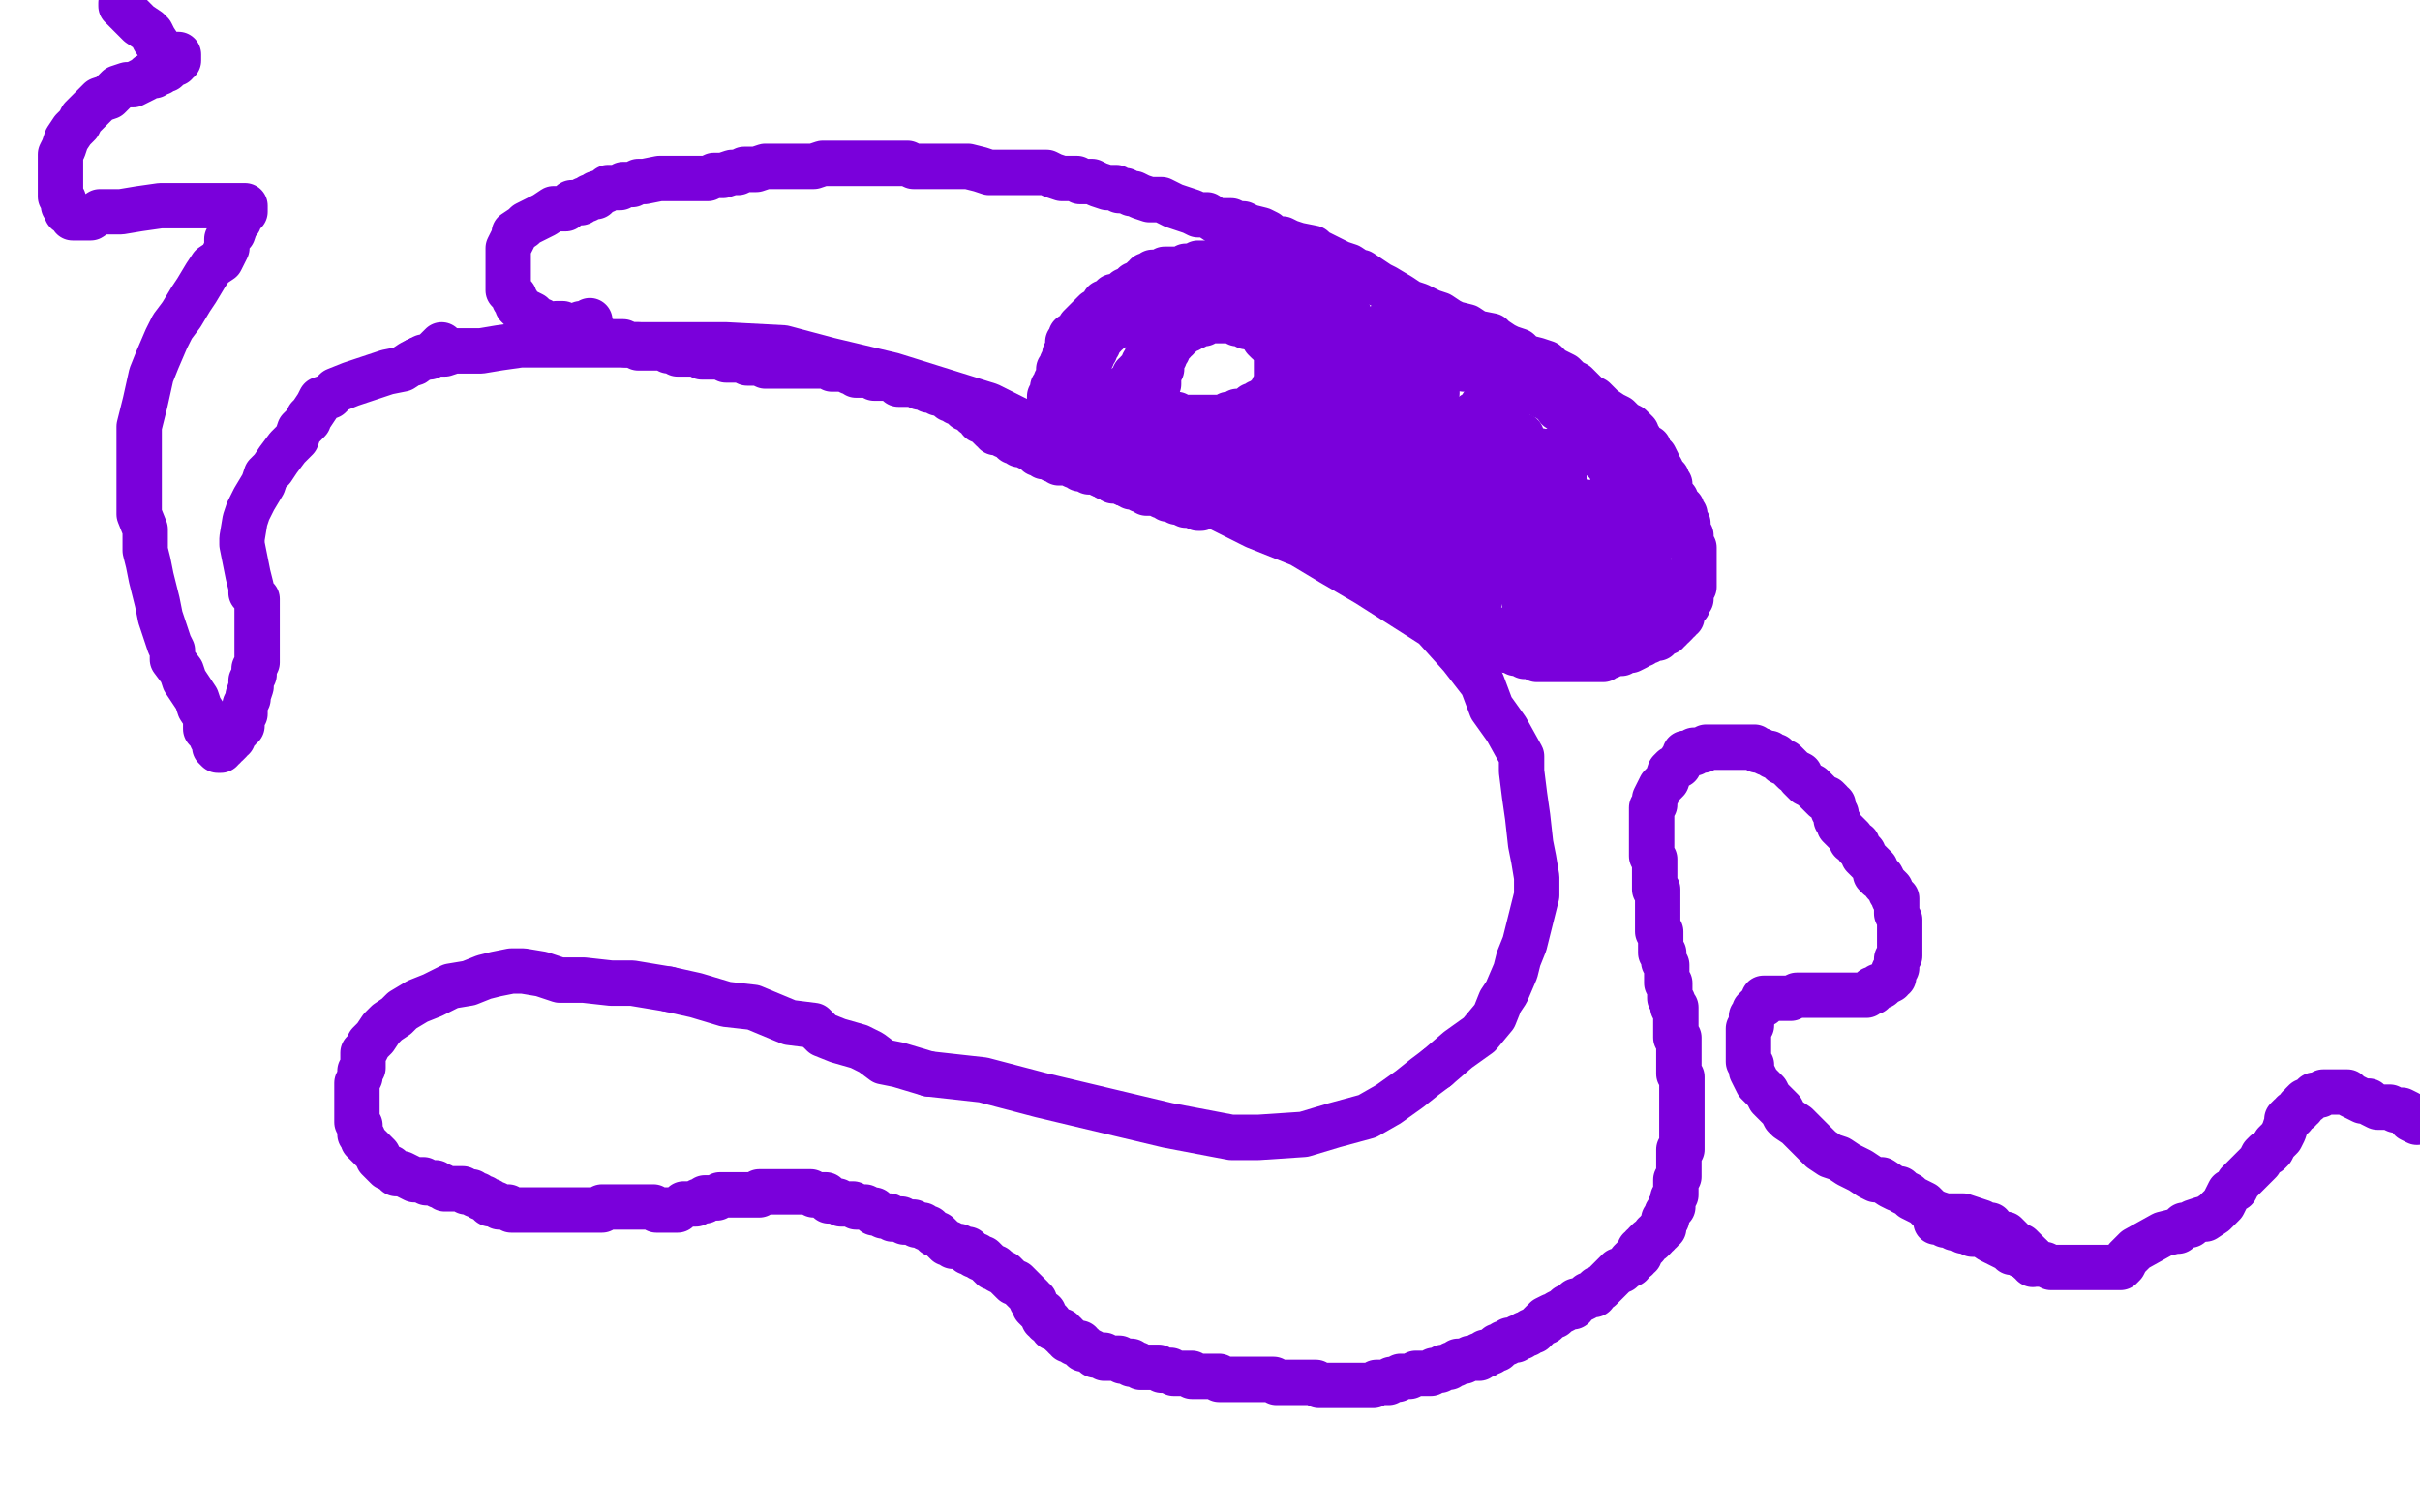
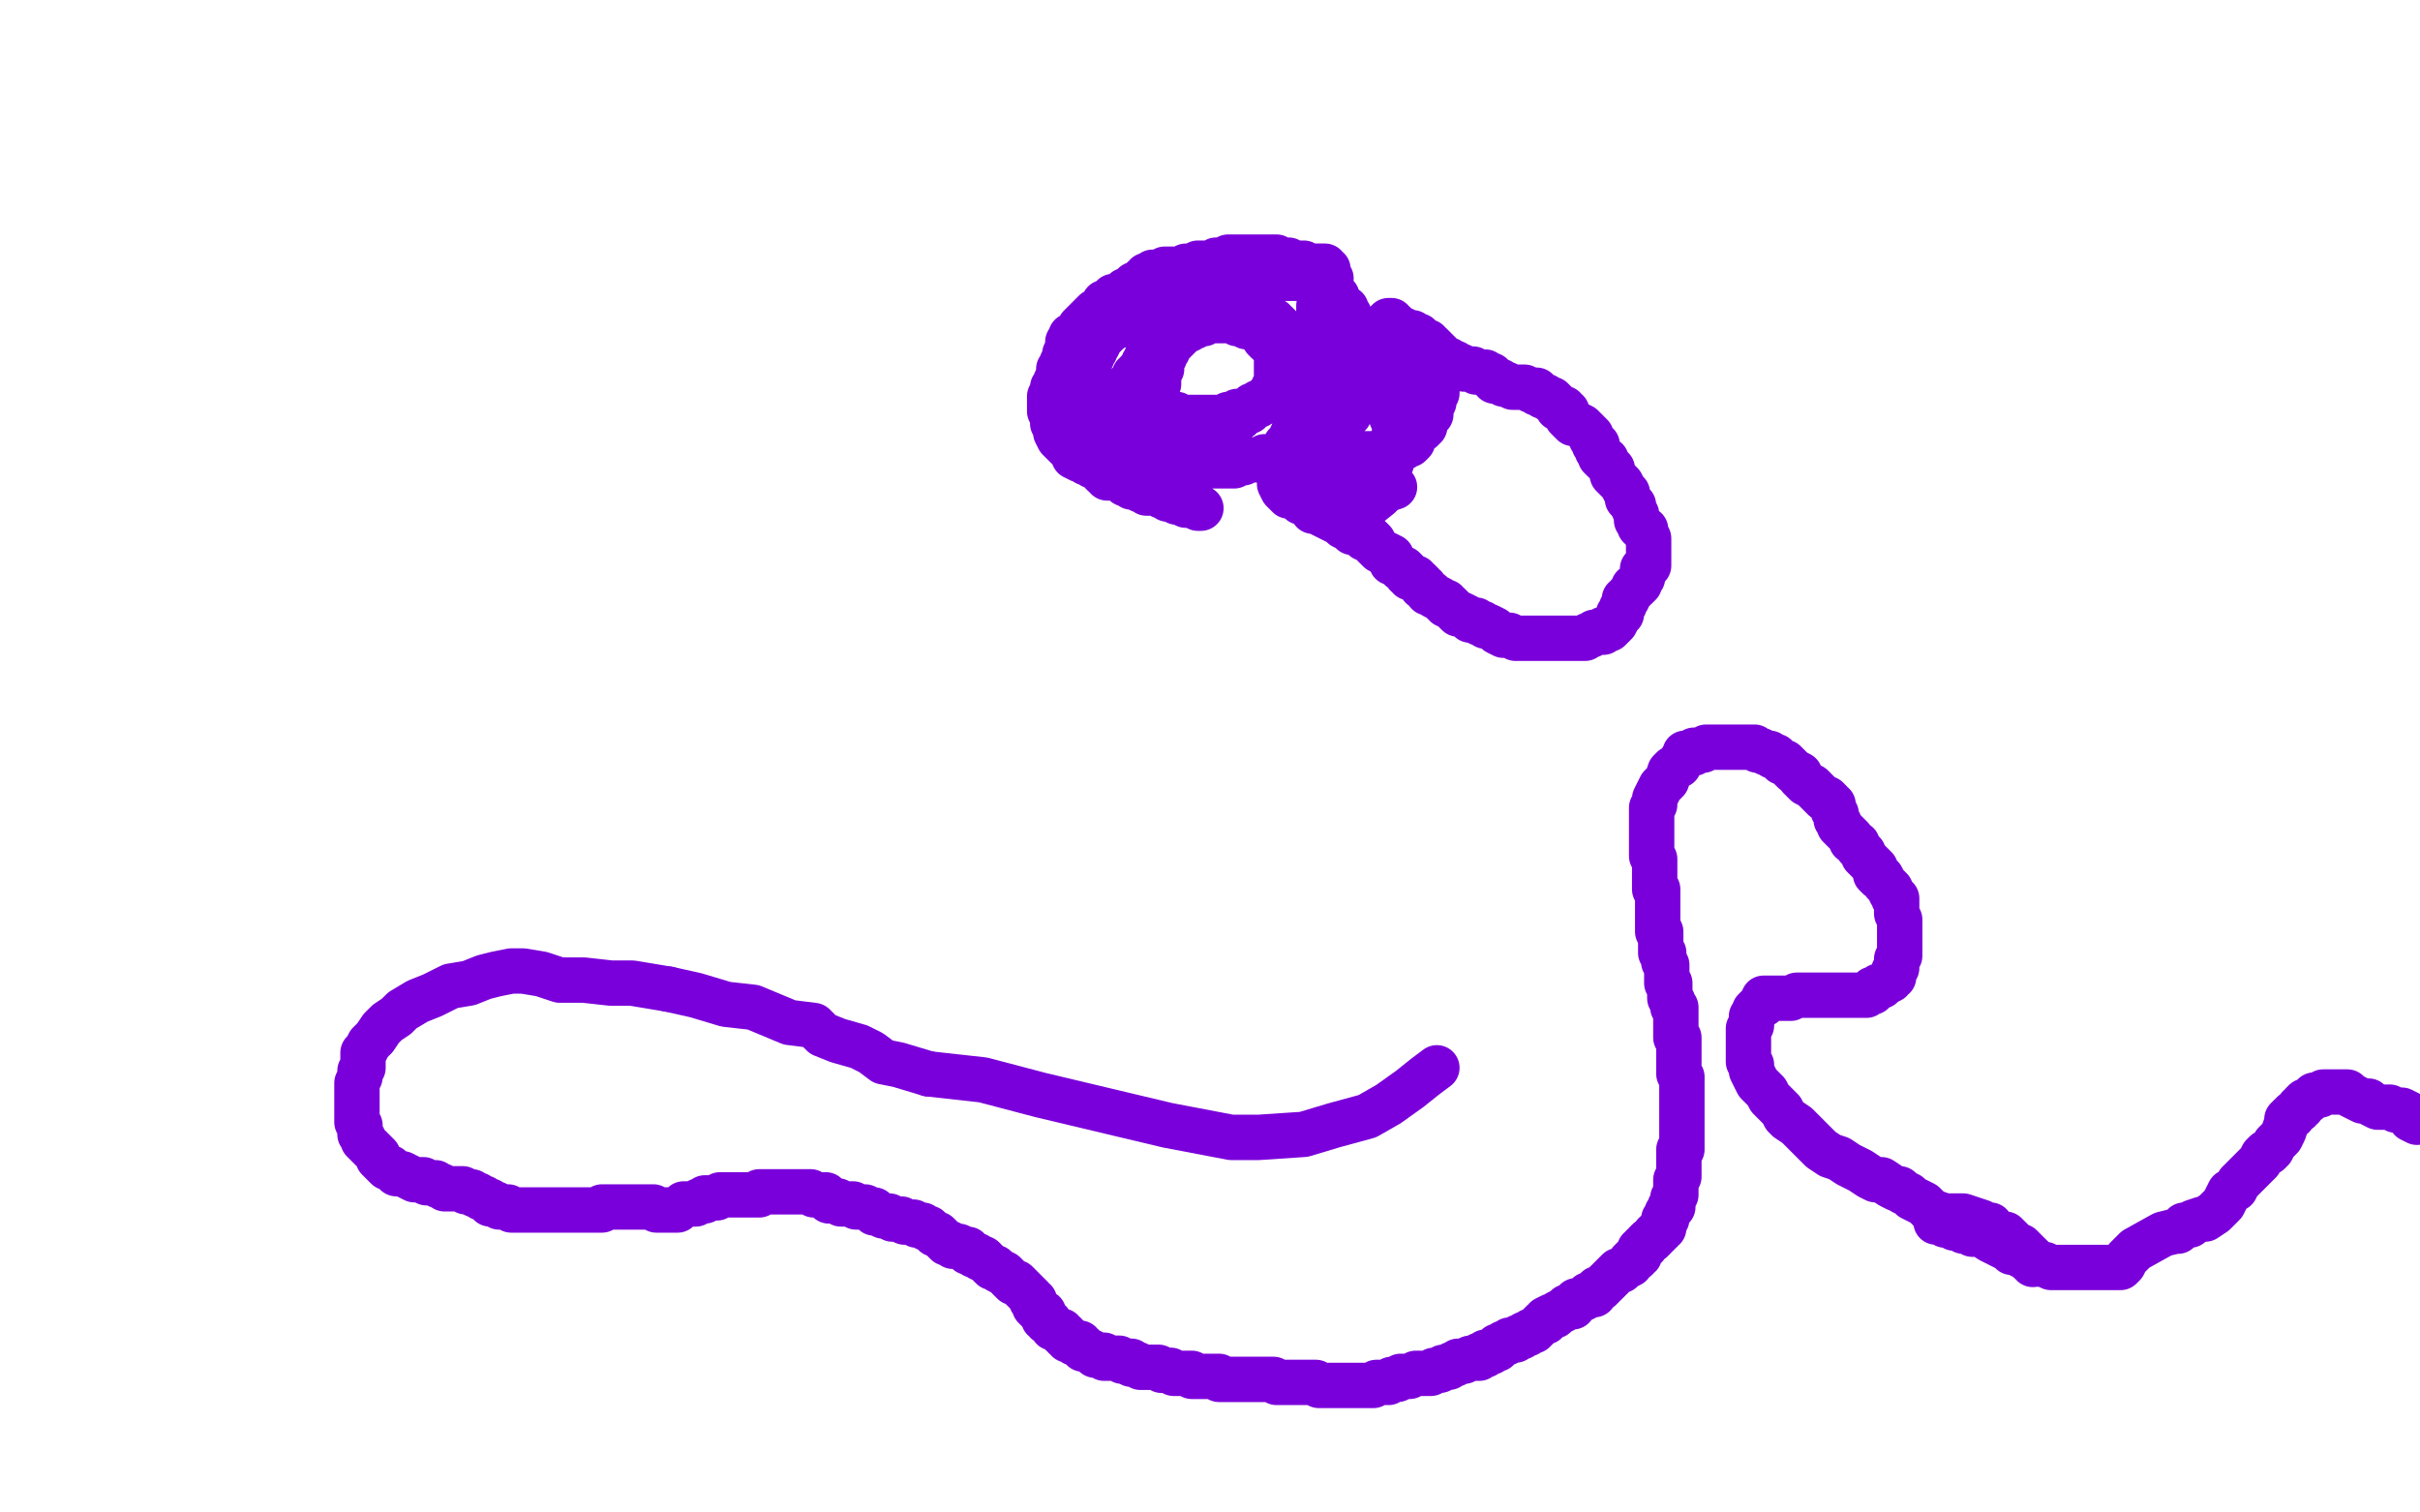
<svg xmlns="http://www.w3.org/2000/svg" width="800" height="500" version="1.1" style="stroke-antialiasing: false">
  <desc>This SVG has been created on https://colorillo.com/</desc>
-   <rect x="0" y="0" width="800" height="500" style="fill: rgb(255,255,255); stroke-width:0" />
-   <polyline points="137,120 138,119 138,119 141,118 141,118 144,117 144,117 147,117 147,117 150,116 150,116 153,116 153,116 159,116 159,116 165,115 165,115 172,114 172,114 187,114 187,114 198,114 198,114 210,114 210,114 226,114 240,114 259,115 274,119 295,124 311,129 327,134 339,140 355,147 372,155 385,160 401,167 415,174 430,180 440,186 452,193 463,200 474,207 483,217 490,226 493,234 498,241 503,250 503,255 504,263 505,270 506,279 507,284 508,290 508,296 506,304 504,312 502,317 501,321 498,328 496,331 494,336 489,342 482,347 475,353" style="fill: none; stroke: #7a00db; stroke-width: 15; stroke-linejoin: round; stroke-linecap: round; stroke-antialiasing: false; stroke-antialias: 0; opacity: 1.0" />
  <polyline points="307,355 297,352 292,351 288,348 284,346 277,344 272,342 269,339 261,338 249,333 240,332 230,329 221,327" style="fill: none; stroke: #7a00db; stroke-width: 15; stroke-linejoin: round; stroke-linecap: round; stroke-antialiasing: false; stroke-antialias: 0; opacity: 1.0" />
  <polyline points="475,353 471,356 466,360 459,365 452,369 441,372 431,375 416,376 407,376 386,372 365,367 344,362 325,357 307,355" style="fill: none; stroke: #7a00db; stroke-width: 15; stroke-linejoin: round; stroke-linecap: round; stroke-antialiasing: false; stroke-antialias: 0; opacity: 1.0" />
  <polyline points="221,327 209,325 202,325 193,324 185,324 179,322 173,321 169,321 164,322 160,323 155,325 149,326 143,329 138,331 133,334 131,336 128,338 126,340 124,343 123,344 122,345 121,347 120,348 120,349 120,350 120,353 119,354 119,356 118,358 118,359 118,361 118,363 118,364 118,366 118,367 118,368 118,370 118,371 119,372 119,374 119,375 120,376 120,377 121,378 122,379 123,380 124,381 125,382 125,383 126,384 127,385 128,386 129,386 131,388 133,388 135,389 137,390 139,390 140,390 141,391 142,391 143,391 144,391 145,392 146,392 147,393 148,393 149,393 151,393 152,393 153,393 154,394 155,394 156,394 157,395 158,395 159,396 160,396 161,397 162,397 162,398 163,398 164,398 165,399 166,399 167,399 168,399 169,400 170,400 171,400 175,400 177,400 178,400 179,400 180,400 181,400 182,400 183,400 184,400 185,400 186,400 187,400 188,400 189,400 190,400 191,400 192,400 193,400 194,400 195,400 196,400 197,400 198,400 199,400 199,399 200,399 201,399 202,399 203,399 204,399 205,399 206,399 207,399 208,399 209,399 210,399 211,399 212,399 213,399 214,399 216,399 217,400 218,400 219,400 220,400 221,400 222,400 223,400 224,400 225,399 226,398 228,398 229,398 230,398 231,397 232,397 233,397 233,396 234,396 235,396 236,396 237,396 238,395 239,395 240,395 241,395 242,395 243,395 244,395 245,395 246,395 247,395 248,395 249,395 250,395 251,395 251,394 253,394 254,394 255,394 256,394 257,394 258,394 259,394 260,394 261,394 262,394 263,394 264,394 266,394 267,394 268,394 269,395 270,395 271,395 272,395 273,395 273,396 274,397 275,397 276,397 277,397 278,398 279,398 280,398 281,398 282,398 283,399 284,399 285,399 286,399 288,400 289,400 289,401 290,401 292,402 293,402 294,402 295,403 297,403 298,403 299,404 301,404 302,404 303,405 305,405 306,406 307,406 309,408 310,408 312,410 313,411 314,411 315,412 317,412 319,413 320,413 320,414 321,414 322,415 323,415 324,416 325,416 327,418 328,419 329,419 330,420 332,421 333,422 334,423 335,424 336,424 337,425 338,426 339,427 340,428 341,429 341,430 342,430 342,431 342,432 343,433 344,434 345,434 345,436 346,436 346,437 347,437 348,439 349,439 350,440 351,440 351,441 352,441 352,442 353,442 353,443 354,443 355,444 356,444 357,444 357,445 358,445 358,446 359,446 361,447 362,448 363,448 364,448 365,448 365,449 366,449 367,449 368,449 369,449 370,449 371,450 372,450 373,450 374,450 374,451 375,451 376,451 377,452 378,452 379,452 380,452 381,452 382,452 383,452 384,453 385,453 386,453 387,453 388,454 389,454 390,454 391,454 392,454 393,454 394,454 394,455 395,455 396,455 397,455 398,455 399,455 400,455 401,455 402,455 403,455 403,456 404,456 405,456 406,456 407,456 408,456 409,456 410,456 411,456 412,456 413,456 414,456 415,456 417,456 418,456 419,456 420,456 421,456 422,457 423,457 424,457 425,457 426,457 428,457 429,457 430,457 431,457 432,457 434,457 435,457 436,458 437,458 438,458 439,458 440,458 441,458 443,458 444,458 445,458 446,458 447,458 448,458 449,458 451,458 452,458 453,458 454,458 455,457 456,457 459,457 460,456 461,456 462,456 463,455 464,455 466,455 468,454 469,454 470,454 471,454 472,454 473,454 474,453 475,453 476,453 477,452 478,452 479,452 480,451 481,451 482,450 483,450 484,450 486,449 487,449 488,449 489,449 489,448 490,448 491,448 491,447 492,447 493,447 494,446 495,446 495,445 496,445 497,444 498,444 499,443 500,443 501,443 502,442 503,442 504,441 505,441 506,440 507,440 508,439 509,438 510,437 511,437 511,436 513,435 514,435 515,434 517,433 518,432 520,432 521,430 522,430 524,429 525,428 526,428 527,428 527,427 528,426 529,426 531,424 532,423 533,422 534,421 535,420 536,420 537,419 539,418 539,417 540,416 541,416 541,415 542,415 542,413 543,413 543,412 544,412 544,411 545,410 546,410 547,409 547,408 548,408 548,407 549,407 549,406 550,406 550,405 550,404 550,403 551,403 551,402 551,401 552,400 552,399 553,399 553,398 553,397 553,396 554,395 554,394 554,393 554,392 554,391 554,390 555,389 555,388 555,387 555,386 555,385 555,384 555,383 555,382 555,381 555,380 556,380 556,379 556,378 556,377 556,376 556,375 556,374 556,373 556,372 556,371 556,370 556,369 556,368 556,367 556,366 556,365 556,364 556,363 556,362 556,361 556,360 556,359 556,358 556,357 556,356 555,355 555,354 555,352 555,351 555,350 555,349 555,348 555,347 555,346 555,345 555,344 555,343 554,343 554,342 554,341 554,340 554,339 554,338 554,337 554,336 554,335 554,334 554,333 553,333 553,332 553,331 552,330 552,329 552,328 552,327 552,326 552,325 551,325 551,324 551,323 551,321 551,320 551,319 550,318 550,317 550,316 550,315 549,315 549,314 549,313 549,312 549,311 549,310 549,309 549,308 548,308 548,307 548,305 548,304 548,303 548,302 548,300 548,299 548,298 548,296 548,295 548,294 547,294 547,292 547,291 547,290 547,289 547,287 547,285 547,284 546,283 546,282 546,280 546,279 546,278 546,277 546,276 546,275 546,273 546,272 546,271 546,270 546,269 546,268 546,267 547,266 547,265 547,264 548,262 549,260 550,259 551,258 552,255 553,254 555,253 556,251 557,250 557,249 558,249 559,249 560,249 560,248 561,248 562,248 563,248 564,247 565,247 566,247 567,247 568,247 569,247 571,247 572,247 574,247 575,247 577,247 578,247 579,247 580,247 581,248 582,248 584,249 585,249 586,250 587,250 588,251 589,252 590,252 591,253 592,254 593,255 595,256 595,257 596,258 597,259 599,260 600,261 601,262 602,263 603,264 604,264 605,265 605,266 606,266 606,267 606,268 607,269 607,271 608,272 608,273 609,274 610,275 611,276 612,277 612,278 614,279 614,280 615,281 616,282 616,283 617,284 618,285 619,286 620,287 620,289 621,290 622,290 623,292 624,293 625,294 625,295 626,296 626,297 627,297 627,298 627,299 627,300 627,302 628,304 628,305 628,306 628,308 628,309 628,310 628,311 628,312 628,313 628,314 628,315 628,316 627,317 627,318 627,319 627,320 626,321 626,322 626,323 625,323 625,324 623,325 622,326 621,326 620,327 619,327 619,328 618,328 617,329 616,329 615,329 613,329 610,329 608,329 607,329 605,329 604,329 603,329 602,329 601,329 600,329 599,329 598,329 597,329 594,329 592,330 589,330 587,330 586,330 585,330 584,330 583,330 583,331 583,332 582,332 581,333 580,334 580,335 579,336 579,337 579,338 579,339 578,340 578,342 578,343 578,344 578,347 578,348 578,351 579,352 579,354 580,356 581,358 582,359 583,360 584,361 585,363 586,364 587,365 588,366 589,367 590,369 591,370 594,372 596,374 598,376 600,378 602,380 605,382 608,383 611,385 615,387 618,389 620,390 622,390 625,392 627,393 628,393 629,394 631,395 632,396 634,397 636,398 637,399 638,400 640,401 643,402 649,402 652,403 655,404 656,405 658,405 659,407 662,408 663,408 664,409 665,410 667,412 668,412 669,413 670,414 671,415 671,416 671,417 672,417 672,418" style="fill: none; stroke: #7a00db; stroke-width: 15; stroke-linejoin: round; stroke-linecap: round; stroke-antialiasing: false; stroke-antialias: 0; opacity: 1.0" />
-   <polyline points="195,106 195,107 195,107 194,107 194,107 193,107 193,107 192,107 192,107 191,108 191,108 190,108 190,108 189,108 189,108 188,108 188,108 187,108 186,108 185,108 184,108 183,108 181,107 180,107 179,106 178,106 177,106 176,105 176,104 174,103 172,102 171,101 171,100 170,99 170,98 169,97 168,96 168,95 168,93 168,91 168,90 168,89 168,88 168,86 168,85 168,84 168,82 169,80 170,78 170,77 173,75 174,74 176,73 178,72 180,71 183,69 185,69 187,69 189,67 192,67 193,66 194,66 195,65 196,65 197,65 197,64 200,63 201,62 205,62 206,61 209,61 211,60 213,60 218,59 221,59 222,59 223,59 225,59 227,59 228,59 230,59 232,59 234,59 236,58 239,58 242,57 244,57 246,56 248,56 250,56 253,55 256,55 257,55 258,55 260,55 262,55 264,55 265,55 269,55 272,54 274,54 277,54 280,54 283,54 287,54 288,54 290,54 292,54 294,54 296,54 298,54 300,54 302,55 305,55 309,55 315,55 317,55 320,55 324,56 327,57 330,57 332,57 335,57 336,57 339,57 340,57 342,57 344,57 346,57 348,58 351,59 356,59 357,60 361,60 363,61 366,62 369,62 370,63 371,63 372,63 374,64 375,64 377,65 380,66 384,66 388,68 391,69 394,70 396,71 398,71 399,71 402,73 403,73 405,73 407,73 409,74 411,74 413,75 417,76 419,77 421,79 424,79 426,80 429,81 434,82 435,83 437,84 439,85 443,87 446,88 449,90 450,90 453,92 456,94 458,95 463,98 466,100 469,101 473,103 476,104 479,106 481,107 485,108 488,110 493,111 494,112 497,114 499,115 502,116 504,118 508,119 511,120 513,122 515,123 517,124 519,126 521,127 522,128 524,130 525,131 527,132 529,134 530,135 533,137 535,138 537,140 539,141 540,142 541,143 541,144 542,145 543,147 544,148 545,148 545,149 546,151 547,151 548,153 548,154 549,155 550,157 551,158 551,159 552,160 552,162 553,164 554,165 554,167 556,168 556,170 557,170 557,171 557,172 558,173 558,174 558,175 558,176 559,177 559,178 559,179 559,180 559,181 560,181 560,182 560,183 560,184 560,185 560,186 560,187 560,188 560,189 560,190 560,191 560,192 560,193 560,194 559,194 559,195 559,196 559,197 559,198 558,198 558,199 558,200 557,200 557,201 556,202 556,203 556,204 555,204 555,205 554,205 554,206 553,207 552,207 552,208 551,208 551,209 550,209 549,210 548,210 548,211 547,211 546,211 545,212 544,212 543,213 542,213 541,214 539,215 538,215 537,215 536,216 535,216 534,216 533,216 532,217 530,217 530,218 529,218 528,218 527,218 526,218 525,218 523,218 522,218 521,218 520,218 519,218 518,218 517,218 516,218 515,218 514,218 513,218 511,218 509,218 508,218 507,217 504,217 503,216 501,216 500,215 498,215 497,214 496,214 494,213 493,213 492,213 491,212 489,210 488,210 487,209 486,209 485,208 483,207 482,207 481,206 480,205 479,205 479,203 478,202 477,201 476,200 475,200 474,199 474,198 472,198 471,196 470,196 470,195 469,195 468,194 468,193 467,193 466,192 465,192 465,191 464,191 462,190 461,190 460,189 459,188 458,187 457,186 456,186 454,185 453,184 452,183 450,182 449,182 448,181 447,180 446,180 446,179 445,179 444,179 443,178 442,178 441,177 440,177 439,177 438,176 437,176 436,175 429,172 427,172 424,172 423,171 421,170 420,170 418,170 416,169 415,169 414,169 412,168 410,168 408,168 407,168 406,167 405,167 404,167 403,167 402,167 401,166 400,166 399,166 398,166 396,165 395,165 394,164 393,164 392,164 390,164 388,164 387,163 386,163 385,163 384,163 383,163 382,163 381,162 380,162 379,162 378,161 376,161 375,161 374,160 373,160 372,160 371,159 370,159 369,159 368,159 368,158 367,158 365,157 364,157 363,156 362,156 360,156 359,155 358,155 357,155 356,154 355,154 353,153 352,153 351,153 350,153 350,152 349,152 348,152 348,151 347,151 346,151 345,151 345,150 344,150 343,150 343,149 342,149 341,148 340,148 340,147 338,147 337,147 337,146 336,146 335,146 334,145 333,144 332,144 331,143 330,143 329,143 329,142 328,142 327,141 326,140 325,139 324,139 324,138 323,137 322,137 322,136 321,136 321,135 320,135 319,135 319,134 318,134 318,133 317,133 316,133 315,132 314,132 313,131 311,130 310,130 310,129 309,129 308,129 307,129 307,128 306,128 305,128 304,128 302,127 300,127 299,127 297,127 296,126 294,125 293,125 292,125 290,125 289,125 288,124 287,124 285,124 283,124 282,123 281,123 279,122 278,122 275,122 274,121 272,121 271,121 270,121 268,121 267,121 266,121 265,121 264,121 263,121 262,121 261,121 260,121 259,121 258,121 257,121 256,121 255,121 254,121 253,121 251,120 250,120 248,120 247,120 245,119 244,119 243,119 241,119 240,119 238,118 237,118 236,118 235,118 234,118 233,118 232,118 231,117 230,117 229,117 228,117 227,117 226,117 225,117 224,117 223,116 222,116 221,116 221,115 220,115 219,115 218,115 216,115 215,115 214,115 213,115 212,115 211,115 211,114 210,114 209,114 208,114 207,114 206,113 205,113 204,113 203,113 202,113 201,113 199,112 198,112 197,112 197,111 196,111 195,110 194,110 193,110 192,110 191,110 191,109 190,109 189,109 189,108 188,108 187,108 186,108 186,107 185,107 184,107" style="fill: none; stroke: #7a00db; stroke-width: 15; stroke-linejoin: round; stroke-linecap: round; stroke-antialiasing: false; stroke-antialias: 0; opacity: 1.0" />
  <polyline points="439,91 439,90 439,90 439,89 439,89 438,89 438,89 438,88 438,88 437,88 437,88 436,88 434,88 433,88 432,88 431,87 430,87 428,87 426,86 424,86 423,86 422,85 421,85 420,85 419,85 418,85 416,85 415,85 414,85 413,85 412,85 411,85 410,85 409,85 407,85 406,85 405,86 404,86 402,86 401,87 400,87 398,87 396,87 395,88 393,88 392,88 391,89 390,89 389,89 388,89 386,89 385,89 384,90 382,90 381,90 381,91 380,91 379,91 379,92 378,92 377,93 376,94 375,94 373,96 372,96 371,97 369,98 368,98 367,99 366,100 365,100 364,102 362,103 361,104 360,105 359,106 358,107 357,108 357,109 356,110 355,111 354,111 354,112 353,113 353,114 353,115 352,117 352,118 351,120 351,121 350,122 350,123 350,124 350,125 349,126 349,127 348,128 348,129 348,130 347,131 347,132 347,133 347,135 347,136 348,137 348,138 348,140 349,141 349,143 350,145 351,146 352,147 353,148 354,148 355,150 355,151 357,152 358,152 359,153 360,153 361,154 362,154 363,155 365,157 366,157 366,158 367,158 368,158 369,158 370,158 371,158 372,160 373,160 374,160 374,161 375,161 376,161 377,162 378,162 379,162 379,163 380,163 382,163 383,163 384,163 384,164 385,164 386,165 388,165 389,166 390,166 392,167 393,167 394,167 396,168 397,168 395,167 394,166 393,166 392,165 391,165 391,164 390,164 389,163 388,162 387,161 386,161 385,161 385,160 384,159 383,158 381,158 381,157 380,157 379,157 379,156 378,156 377,156 377,155 376,155 375,155 375,154 374,154 374,153 373,153 373,152 372,152 371,151 370,151 370,150 369,150 369,149 368,149 367,148 366,148 366,147 365,147 365,146 364,145 363,145 363,144 362,144 362,143 361,142 361,141 360,141 360,140 360,139 360,138 359,138 359,137 359,136 359,135 359,134 359,133 359,132 359,131 359,130 359,129 359,128 359,127 359,126 359,125 359,124 359,123 360,123 360,122 360,121 360,120 360,119 361,118 361,117 362,116 362,115 363,114 363,113 364,112 365,111 365,110 366,110 367,109 368,108 369,108 369,107 370,107 371,106 372,106 372,105 373,105 373,104 374,104 375,103 376,103 376,102 377,102 378,102 379,101 380,101 381,101 383,100 385,100 386,100 388,99 389,98 390,98 391,98 392,98 393,98 393,97 395,97 396,97 396,96 397,96 398,96 398,95 399,95 401,95 402,95 403,94 404,94 405,94 406,94 407,94 408,94 409,93 410,93 411,93 412,92 413,92 414,92 415,92 416,92 416,91 417,91 418,91 419,91 420,91 421,91 422,91 424,91 426,91 427,91 429,91 431,91 433,91 435,91 436,92 438,92 439,92 440,92 438,92 436,92 435,92 433,92 432,92 430,92 428,92 425,92 424,92 421,92 419,92 417,93 416,93 415,93 414,93 413,93 412,94 411,94 410,94 408,94 407,95 406,95 405,95 404,95 402,95 401,96 400,96 399,96 398,96 398,97 397,97 396,97 395,98 394,98 394,99 393,99 391,99 390,100 389,101 388,101 388,102 387,102 386,103 385,104 384,105 384,106 383,107 383,108 383,109 383,110 382,110 382,111 382,112 381,113 381,114 381,115 380,115 380,116 380,117 379,118 379,119 378,120 378,121 378,122 377,122 377,123 376,123 376,124 375,124 375,125 375,126 374,126 374,127 373,127 373,128 373,129 373,130 372,131 372,132 372,133 372,134 373,134 374,135 374,136 379,141 380,141 381,142 382,142 384,142 384,143 386,143 387,144 388,144 390,144 391,144 392,144 393,144 394,144 395,144 396,144 397,144 398,144 399,143 400,142 401,142 402,141 403,141 404,140 405,140 407,139 408,139 409,138 410,138 410,137 411,137 412,136 413,136 413,135 414,134 416,134 416,133 417,133 418,133 419,132 420,131 421,131 422,130 423,129 424,128 425,127 425,126 426,126 427,125 428,124 428,123 429,123 429,122 429,121 429,120 430,119 430,118 430,117 430,116 430,115 430,114 429,113 428,112 426,112 425,111 425,110 424,110 423,108 422,107 421,107 421,106 419,106 419,105 418,105 417,104 416,104 415,103 414,103 413,103 411,103 410,103 408,102 407,102 406,101 405,101 404,99 403,99 402,99 401,99 400,99 398,99 397,99 396,99 395,100 394,100 393,100 393,101 392,101 391,101 391,102 390,102 389,102 389,104 388,104 388,105 387,105 387,106 387,107 386,108 386,109 385,110 385,111 385,112 384,112 384,113 384,114 384,115 384,116 383,116 383,117 383,118 383,119 383,120 383,121 382,122 382,123 382,124 382,125 382,126 382,127 382,128 382,129 382,130 382,131 381,131 381,132 381,133 381,134 381,135 382,135 382,136 383,136 384,136 385,137 386,137 387,137 388,137 389,137 389,138 390,138 391,138 392,138 393,138 394,138 395,138 396,138 397,138 398,138 399,138 400,138 401,138 402,138 403,138 404,138 405,138 406,137 407,137 408,137 409,137 409,136 410,136 411,136 412,136 413,136 413,135 414,135 414,134 415,134 417,133 418,133 419,132 419,131 420,131 420,130 421,129 421,128 422,127 422,126 422,125 422,124 422,123 422,122 422,121 422,120 422,119 422,118 422,117 422,116 421,115 421,114 420,114 420,113 419,113 418,112 418,111 418,110 417,110 416,109 415,109 415,108 414,108 413,108 412,108 412,107 411,107 410,107 409,107 409,106 408,106 407,106 406,106 405,106 404,106 403,106 402,106 401,106 400,106 399,106 398,106 398,107 397,107 396,107 395,107 395,108 394,108 393,108 393,109 392,109 391,110 390,110 390,111 389,111 389,112 388,112 388,113 387,114 386,115 386,116 385,116 385,117 385,118 384,118 384,119 384,120 384,121 384,122 383,122 383,124 383,125 383,126 383,127 382,128 382,129 382,130 382,131 382,132 382,133 382,134 382,135 382,136 382,137 382,139 382,140 383,141 383,142 384,143 384,144 384,145 385,146 385,147 386,148 387,149 387,150 388,150 389,151 390,151 391,152 392,152 393,153 394,153 395,153 396,153 397,153 398,153 398,154 399,154 400,154 401,154 402,154 403,154 404,154 405,154 407,154 408,154 410,153 411,153 412,152 414,152 415,152 416,152 417,152 418,152 418,151 419,151 421,151 422,151 423,150 424,150 425,149 426,149 427,149 429,149 430,147 431,147 432,147 433,146 434,146 435,146 435,145 437,145 437,144 439,144 439,143 440,143 440,142 441,142 441,141 442,140 443,140 444,139 445,138 446,137 447,135 448,134 448,133 449,132 449,131 450,131 450,130 450,129 450,128 451,127 451,126 451,125 451,124 451,123 451,122 451,121 451,119 451,118 450,117 449,116 449,115 449,113 449,111 448,111 448,110 448,109 447,107 447,106 446,105 446,104 445,103 445,102 444,102 443,100 442,99 442,98 441,97 440,96 439,96 438,95 437,95 437,96 437,97 437,98 437,99 437,100 436,101 436,103 436,104 436,105 436,106 436,107 436,108 436,110 436,111 436,112 436,113 436,114 436,115 436,116 436,117 436,118 436,119 436,120 436,121 436,122 436,123 436,124 436,125 436,126 436,127 436,128 436,129 436,130 436,131 436,132 436,133 436,134 436,135 436,136 435,137 434,138 432,139 431,139 431,140 431,141 430,141 429,142 429,143 428,143 428,144 427,144 427,145 427,146 426,146 426,147 425,147 425,148 425,149 424,149 424,150 424,151 424,152 424,153 424,154 423,154 423,155 423,156 423,157 423,159 423,160 424,162 425,163 426,164 427,164 428,164 429,165 430,165 430,166 431,166 432,167 433,167 434,169 435,169 437,170 439,171 441,172 443,173 444,174 446,175 447,176 449,176 450,177 451,177 451,178 452,178 453,178 454,179 454,180 456,182 458,183 460,184 460,186 461,186 462,187 463,188 464,188 465,189 465,190 466,190 466,191 468,191 468,192 469,192 470,193 470,194 471,194 472,196 473,196 474,197 476,198 477,199 478,199 478,200 479,200 480,201 481,202 482,203 483,203 485,204 486,205 487,205 488,205 489,206 490,206 491,207 492,207 494,208 495,209 497,210 498,210 499,210 501,211 503,211 504,211 506,211 508,211 509,211 510,211 511,211 513,211 514,211 515,211 516,211 517,211 519,211 520,211 521,211 522,211 524,211 525,210 526,210 527,209 528,209 529,209 530,209 530,208 531,208 532,208 533,207 534,206 535,204 535,203 536,203 536,202 536,201 537,200 537,199 537,198 538,198 538,197 539,196 540,195 540,194 541,194 542,193 542,192 543,191 543,190 543,188 544,188 544,187 545,187 545,186 545,185 545,184 545,183 545,182 545,181 545,180 545,179 545,178 544,176 544,175 543,175 542,174 542,173 541,172 541,171 541,170 540,168 540,167 539,166 538,165 538,164 538,163 537,162 536,160 535,159 534,158 533,157 533,156 533,155 532,154 531,153 531,152 530,152 529,151 529,150 528,149 528,148 528,147 527,147 527,146 526,145 526,144 525,143 524,142 523,141 521,140 520,140 519,139 518,138 518,136 517,136 517,135 515,135 515,134 514,133 513,132 512,132 511,131 510,131 509,130 508,130 508,129 507,129 506,129 504,128 502,128 500,128 498,127 497,127 496,126 495,126 494,126 494,125 493,125 493,124 492,124 491,123 490,123 488,123 487,122 486,122 484,122 483,121 482,121 481,120 479,120 479,119 478,119 477,118 476,117 475,116 474,115 473,114 472,114 472,113 471,113 470,112 469,112 469,111 468,111 467,110 466,110 465,110 464,109 463,109 462,109 462,108 461,108 461,107 460,107 460,106 459,106 458,107 458,108 457,109 457,110 457,113 457,114 457,116 457,119 457,121 457,123 457,126 458,127 458,130 459,132 459,133 460,134 460,135 460,137 460,138 461,138 461,139 461,140 461,142 462,143 462,144 462,145 462,146 462,147 462,148 462,149 461,150 460,150 460,151 459,152 458,153 457,154 456,154 455,155 454,156 453,156 452,157 451,158 449,159 448,159 447,159 446,160 445,161 444,161 443,161 442,161 441,162 440,162 439,162 438,162 437,162 436,162 436,161 436,160 435,160 435,159 435,158 435,157 435,156 435,155 435,154 436,153 437,152 438,152 439,152 441,151 442,151 443,150 445,150 447,150 448,150 449,150 450,150 451,150 452,150 453,150 454,150 455,150 456,150 457,149 458,149 460,149 461,148 463,148 464,148 465,147 466,147 467,146 467,145 468,144 468,143 469,142 470,142 471,141 471,140 471,139 472,138 473,137 473,135 473,134 474,133 474,132 474,131 475,130 475,129 475,128 475,126 475,125 475,123 474,122 474,120 473,119 472,118 472,117 469,118 468,119 467,122 466,123 465,125 464,127 464,128 463,130 463,131 463,132 462,133 462,134 462,135 461,136 461,137 461,139 461,140 461,141 461,142 461,144 461,145 461,146 461,147 461,148 460,149 460,150 460,152 460,153 459,154 459,155 459,156 459,157 458,157 458,158 457,158 457,159 457,160 456,160 455,161 454,161 454,162 453,162 453,163 453,165 452,165 452,166 451,168 456,164 458,162 461,161" style="fill: none; stroke: #7a00db; stroke-width: 15; stroke-linejoin: round; stroke-linecap: round; stroke-antialiasing: false; stroke-antialias: 0; opacity: 1.0" />
-   <polyline points="464,159 465,158 466,157 468,155 470,154 473,151 474,150 476,149 477,148 478,146 480,145 482,143 484,142 485,139 486,138 487,137 489,136 490,135 490,134 491,134 491,133 492,133 492,132 493,132 492,135 492,137 490,138 487,142 485,145 481,149 479,152 474,156 471,160 469,163 467,165 465,168 464,169 464,170 467,165 469,162 471,160 472,157 475,154 480,149 483,147 485,144 486,142 489,140 491,137 492,136 494,135 496,133 497,132 497,131 498,131 498,134 498,136 496,142 494,146 492,150 491,153 488,156 484,162 482,169 478,174 475,179 474,183 472,185 472,186 472,187 474,181 475,178 477,177 480,172 484,168 488,165 490,162 493,158 496,154 499,151 500,148 502,147 503,146 503,145 503,144 503,147 503,150 501,152 500,155 498,158 495,162 493,168 490,171 488,176 487,179 486,181 485,183 487,179 490,175 493,172 495,168 498,165 502,159 505,156 506,153 508,152 508,151 509,150 509,149 509,152 509,155 507,158 506,160 504,163 502,167 500,173 498,178 495,183 493,188 491,192 490,196 489,197 489,198 489,199 490,192 493,186 497,180 500,174 504,166 506,161 509,157 510,154 512,152 513,150 513,149 512,152 510,158 508,162 506,165 505,169 502,174 501,178 499,183 496,188 496,190 496,191 499,183 501,179 503,176 506,173 509,167 511,165 513,161 514,158 516,156 516,155 516,154 517,153 517,157 517,162 517,165 515,169 514,174 513,178 512,182 510,185 507,191 507,194 505,197 504,199 504,200 508,191 510,188 512,185 515,182 516,179 519,175 520,172 522,170 523,168 524,167 524,166 524,173 523,175 521,177 520,180 517,184 516,186 514,190 512,193 512,196 511,197 511,199 515,192 518,187 520,184 523,180 525,177 526,175 527,173 527,172 528,171 528,172 525,178 524,181 522,185 520,189 518,195 517,200 515,204 515,208 515,210 514,211 515,210 517,207 519,205 521,202 522,199 525,197 525,196 527,194 528,193 528,195 528,197 527,199 526,201 526,203 526,204 525,206 525,207 528,202 530,199 530,197 532,194 533,192 534,190 534,189 535,188 535,190 534,193 534,195 533,198 532,200 531,201 531,203 532,200 533,198 534,196 534,194 536,193 536,191 536,190 536,189 536,190 536,193 536,195 536,197 536,199 536,201 536,202 536,203 537,203 537,202 539,201 540,201 541,200 542,200 542,199 543,198 544,198 545,198 546,198 547,199 548,200 548,201 549,202 550,203 550,204 551,204 551,203 552,201 552,199 552,198 552,197 552,196 550,195 549,194 548,192 548,191 547,191 546,189 545,187 544,186 544,185 543,183 542,182 542,181 541,180 541,179 540,179 539,178 538,178 538,177 538,176 537,176 537,175 536,175 536,174 535,174 534,174 533,174 532,174 530,174 529,174 527,175 526,176 525,178 523,179 520,181 518,182 516,182 512,184 510,184 508,185 506,185 504,186 502,187 501,188 500,188 499,188 498,188 498,189 497,189 496,189 496,190 495,190 494,191 493,192 492,192 491,192 490,192 489,192 488,192 487,191 486,189 484,189 483,188 481,187 480,186 479,186 477,185 476,185 475,184 474,184 473,184 472,184 471,184 470,184 469,183 468,183 467,182 466,181 465,181 465,180 464,180 463,180 463,179 462,179 461,179 461,178 460,177 460,176 460,175 459,174 459,173 459,172 459,171 459,170 459,169 458,168 458,167 458,166 458,164 458,163 458,160 458,158 458,156 458,153 458,152 458,149 458,146 458,144 458,142 459,140 459,139 460,137 460,135 461,133 462,132 463,131 463,129 463,128 464,127 464,126 462,126 460,127 458,129 455,131 454,132 451,134 449,136 445,138 444,140 442,142 441,144 440,144 439,145 439,146 438,146 437,147 435,147 434,147 433,147 432,147 431,147 430,147 429,147 428,147 427,147 426,147 425,147 423,147 422,147 421,146 420,145 419,145 419,144 418,144 417,144 416,144 415,144 414,144 414,143 413,143 412,143 411,143 410,143 409,143 408,144 407,144 407,145 406,146 406,147 405,147 405,149 404,149 404,150 404,151 404,152 404,153 404,154 404,155 404,156 404,157 404,158 404,160 404,161 404,162 405,162 407,163 408,163 409,163 411,163 413,163 415,163 416,162 417,161 419,161 419,160 420,160 420,159 421,159 421,158 421,157 421,156 422,155 422,154 423,154 423,153 423,151 423,150 424,149 424,148 425,147 425,146 426,145 427,143 428,142 428,141 429,139 430,137 432,135 433,134 434,132 434,130 435,129 436,127 436,124 437,123 438,121 438,119 439,118 439,117 440,116 440,115 441,114 441,112 442,110 442,109 442,108 443,107 443,106 443,105 443,103 443,102 443,101 443,100 443,99 442,99 441,99 440,99 439,99 438,99 437,99 435,99 434,99 432,99 431,99 430,99 429,98 428,98 426,98 425,98 424,98 423,98 423,99 423,100 423,101 423,102 423,103 423,105 423,106 423,107 423,108 424,109 424,110" style="fill: none; stroke: #7a00db; stroke-width: 15; stroke-linejoin: round; stroke-linecap: round; stroke-antialiasing: false; stroke-antialias: 0; opacity: 1.0" />
  <polyline points="640,403 640,404 640,404 641,404 641,404 642,404 642,404 643,405 643,405 644,405 644,405 645,405 645,405 646,406 646,406 647,406 647,406 648,406 648,406 649,407 649,407 650,407 650,407 652,408 655,408 658,410 660,411 662,412 664,413 665,414 667,414 668,415 670,415 670,416 672,416 673,417 675,418 676,418 678,419 680,419 683,419 685,419 688,419 690,419 692,419 693,419 696,419 697,419 699,419 701,419 702,418 703,416 705,414 706,413 715,408 719,407 720,407 722,405 723,405 724,405 725,404 728,403 729,403 732,401 733,400 735,398 736,396 737,394 739,393 740,391 741,390 743,388 745,386 746,385 747,384 748,382 749,381 750,381 751,380 752,378 754,376 755,374 756,371 756,370 757,369 758,369 758,368 760,367 760,366 761,366 761,365 762,364 763,364 764,363 765,362 766,362 767,362 768,361 769,361 770,361 771,361 772,361 774,361 776,361 777,362 779,363 781,364 783,364 784,365 786,366 789,366 790,366 792,367 794,367 796,368 797,370 799,371" style="fill: none; stroke: #7a00db; stroke-width: 15; stroke-linejoin: round; stroke-linecap: round; stroke-antialiasing: false; stroke-antialias: 0; opacity: 1.0" />
-   <polyline points="146,114 145,115 145,115 144,116 144,116 142,118 142,118 140,118 140,118 136,120 136,120 133,122 133,122 128,123 128,123 122,125 122,125 119,126 119,126 116,127 116,127 111,129 111,129 109,131 109,131 106,132 105,134 103,137 102,138 102,139 101,140 99,142 98,145 95,148 92,152 90,155 88,157 87,160 84,165 82,169 81,172 80,178 80,180 81,185 82,190 83,194 83,196 85,198 85,200 85,202 85,205 85,206 85,208 85,209 85,210 85,211 85,212 85,215 85,216 85,217 85,219 84,221 84,223 83,225 83,227 82,230 82,231 81,233 81,234 81,235 81,236 80,237 80,238 80,239 80,240 79,240 79,241 78,242 77,242 77,243 77,244 76,244 76,245 75,246 74,246 74,247 73,247 73,248 72,248 71,247 71,245 70,244 70,243 69,242 68,241 68,237 66,234 65,231 63,228 61,225 60,222 57,218 57,215 56,213 55,210 54,207 53,204 52,199 51,195 50,191 49,186 48,182 48,179 48,175 46,170 46,167 46,162 46,156 46,151 46,146 46,141 47,137 48,133 50,124 52,119 55,112 57,108 60,104 63,99 65,96 68,91 70,88 73,86 75,82 75,79 77,77 78,74 79,73 80,70 81,70 81,69 81,68 75,68 70,68 66,68 59,68 53,68 46,69 40,70 33,70 30,72 27,72 26,72 25,72 24,72 24,71 22,70 22,69 21,68 21,67 21,66 20,65 20,63 20,62 20,60 20,58 20,56 20,54 20,51 21,49 22,46 24,43 26,41 27,39 29,37 31,35 33,33 36,32 38,30 39,29 42,28 44,28 46,27 48,26 49,25 51,25 52,24 53,24 54,23 55,23 56,22 57,21 58,21 58,20 59,20 59,19 59,18 57,18 54,17 53,16 51,13 50,11 49,10 46,8 44,6 43,5 42,4 41,3 40,2 40,1" style="fill: none; stroke: #7a00db; stroke-width: 15; stroke-linejoin: round; stroke-linecap: round; stroke-antialiasing: false; stroke-antialias: 0; opacity: 1.0" />
</svg>